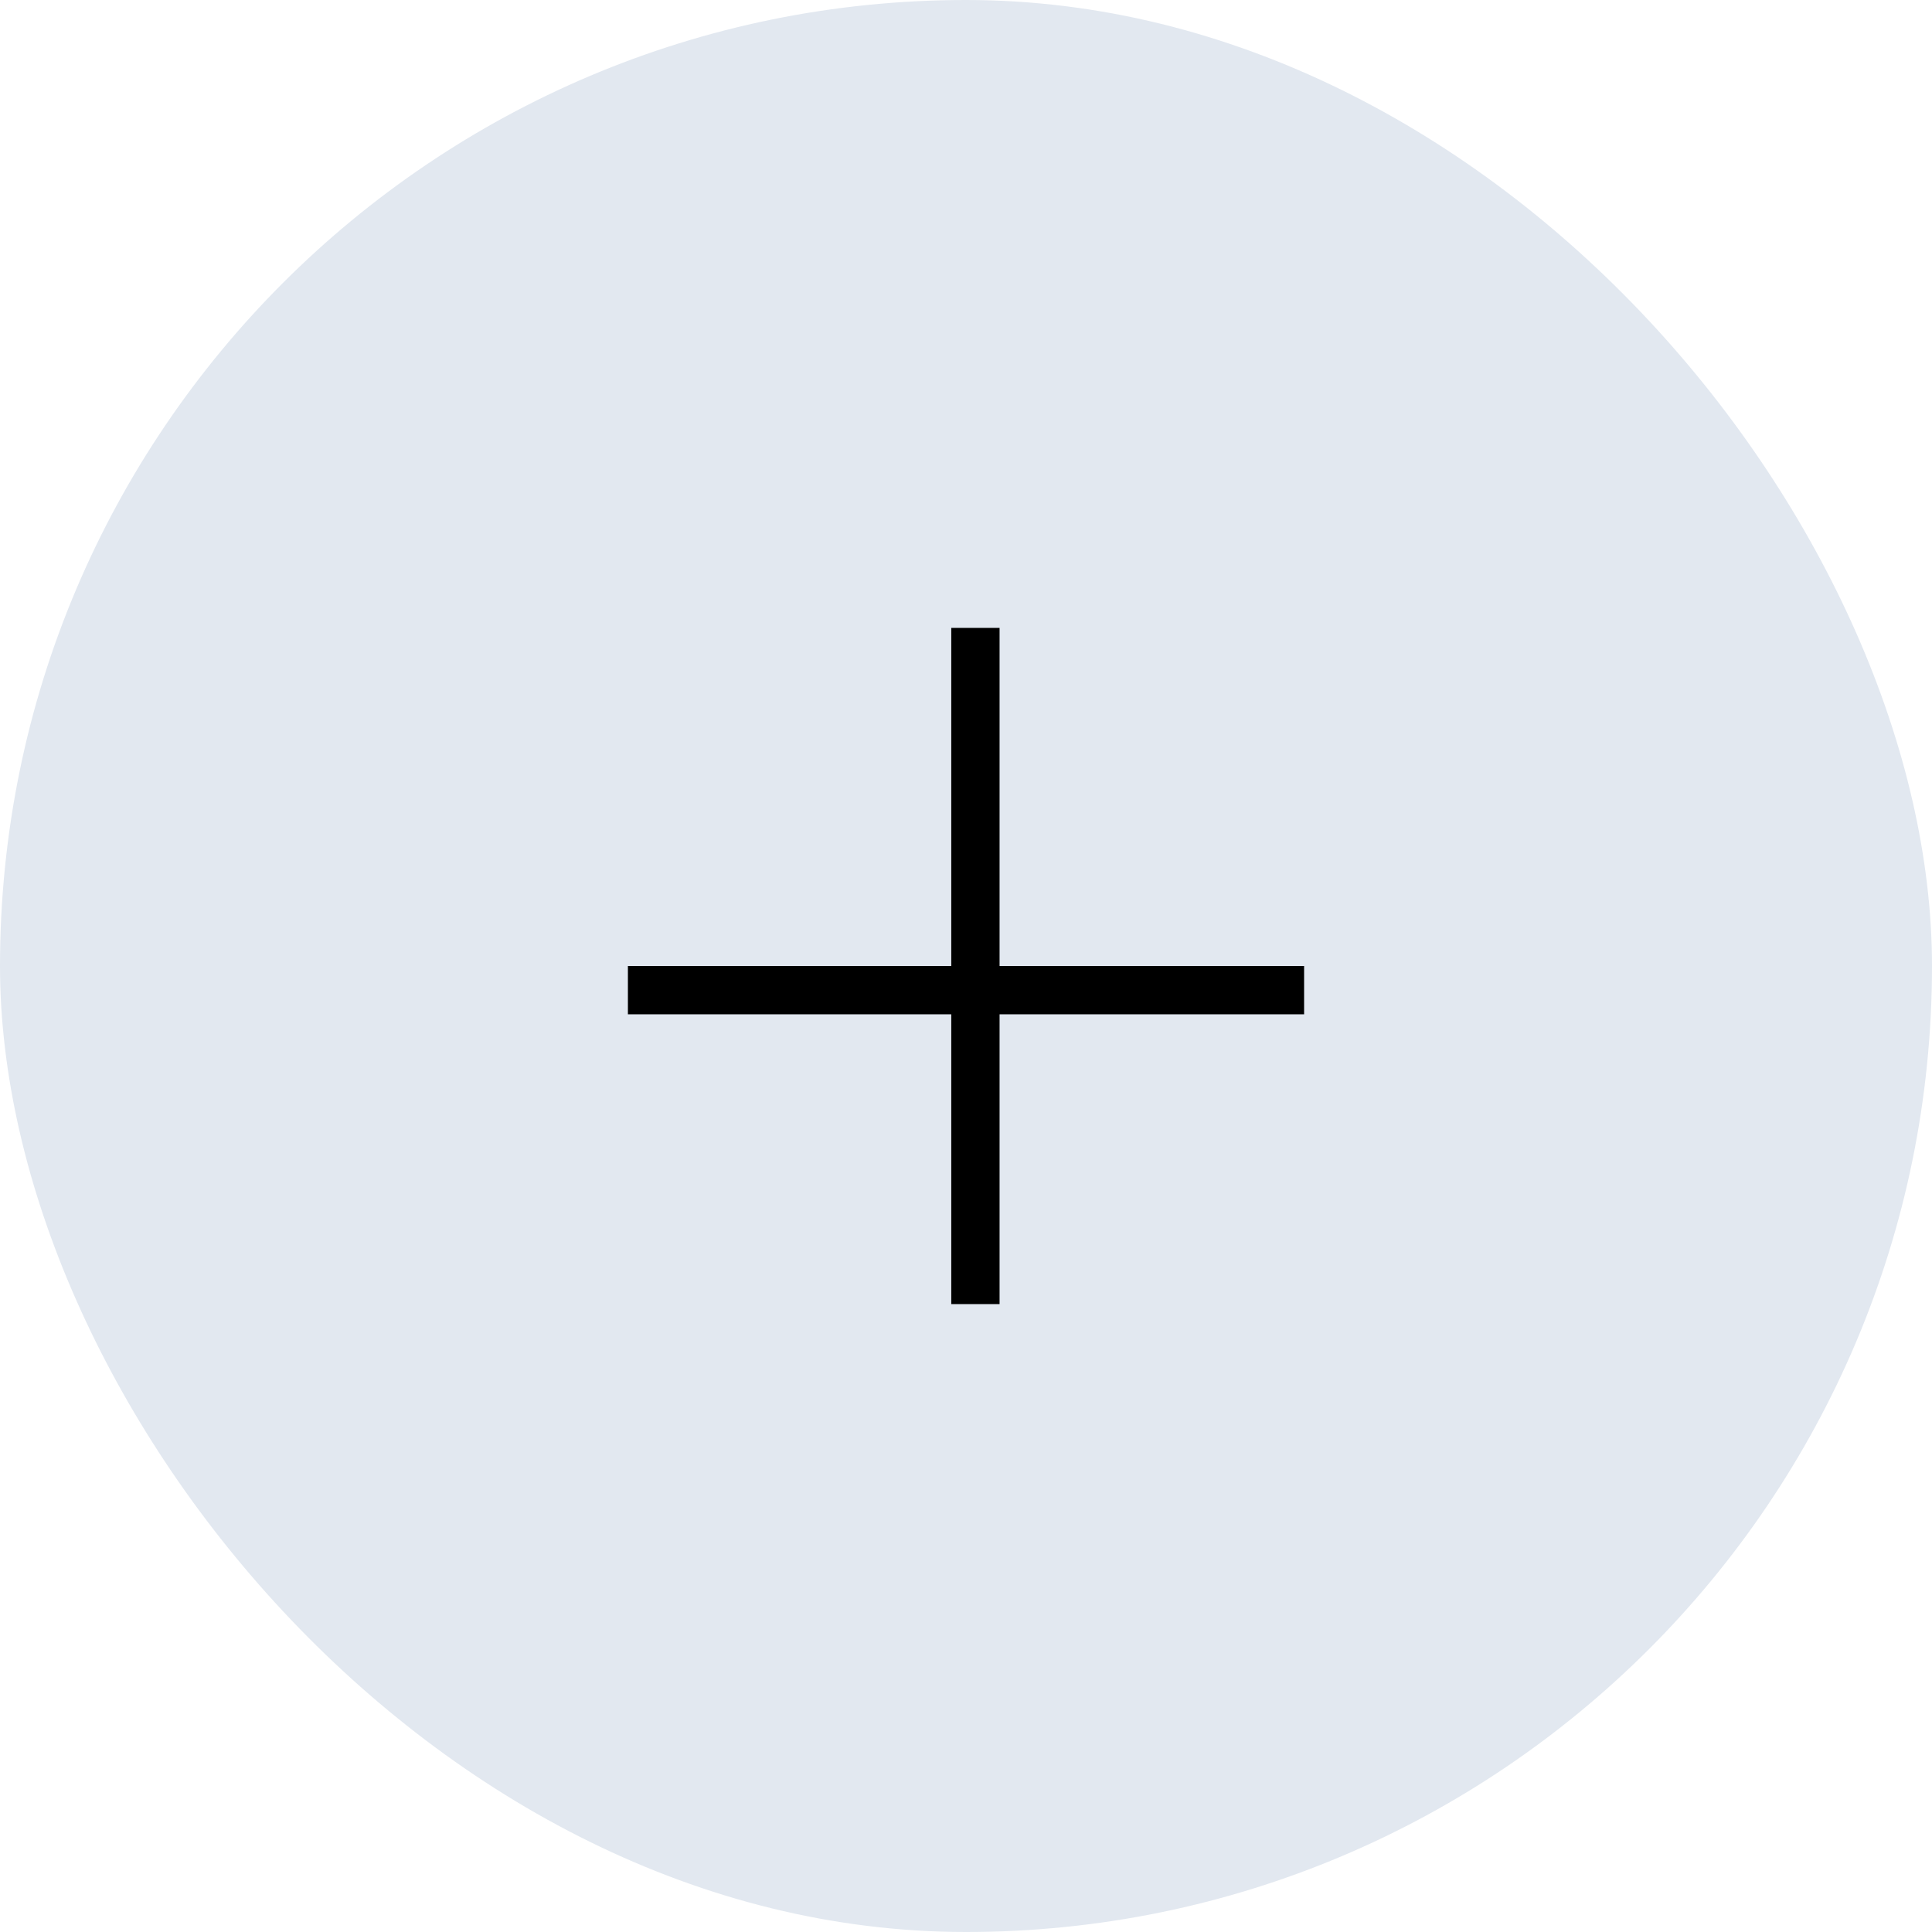
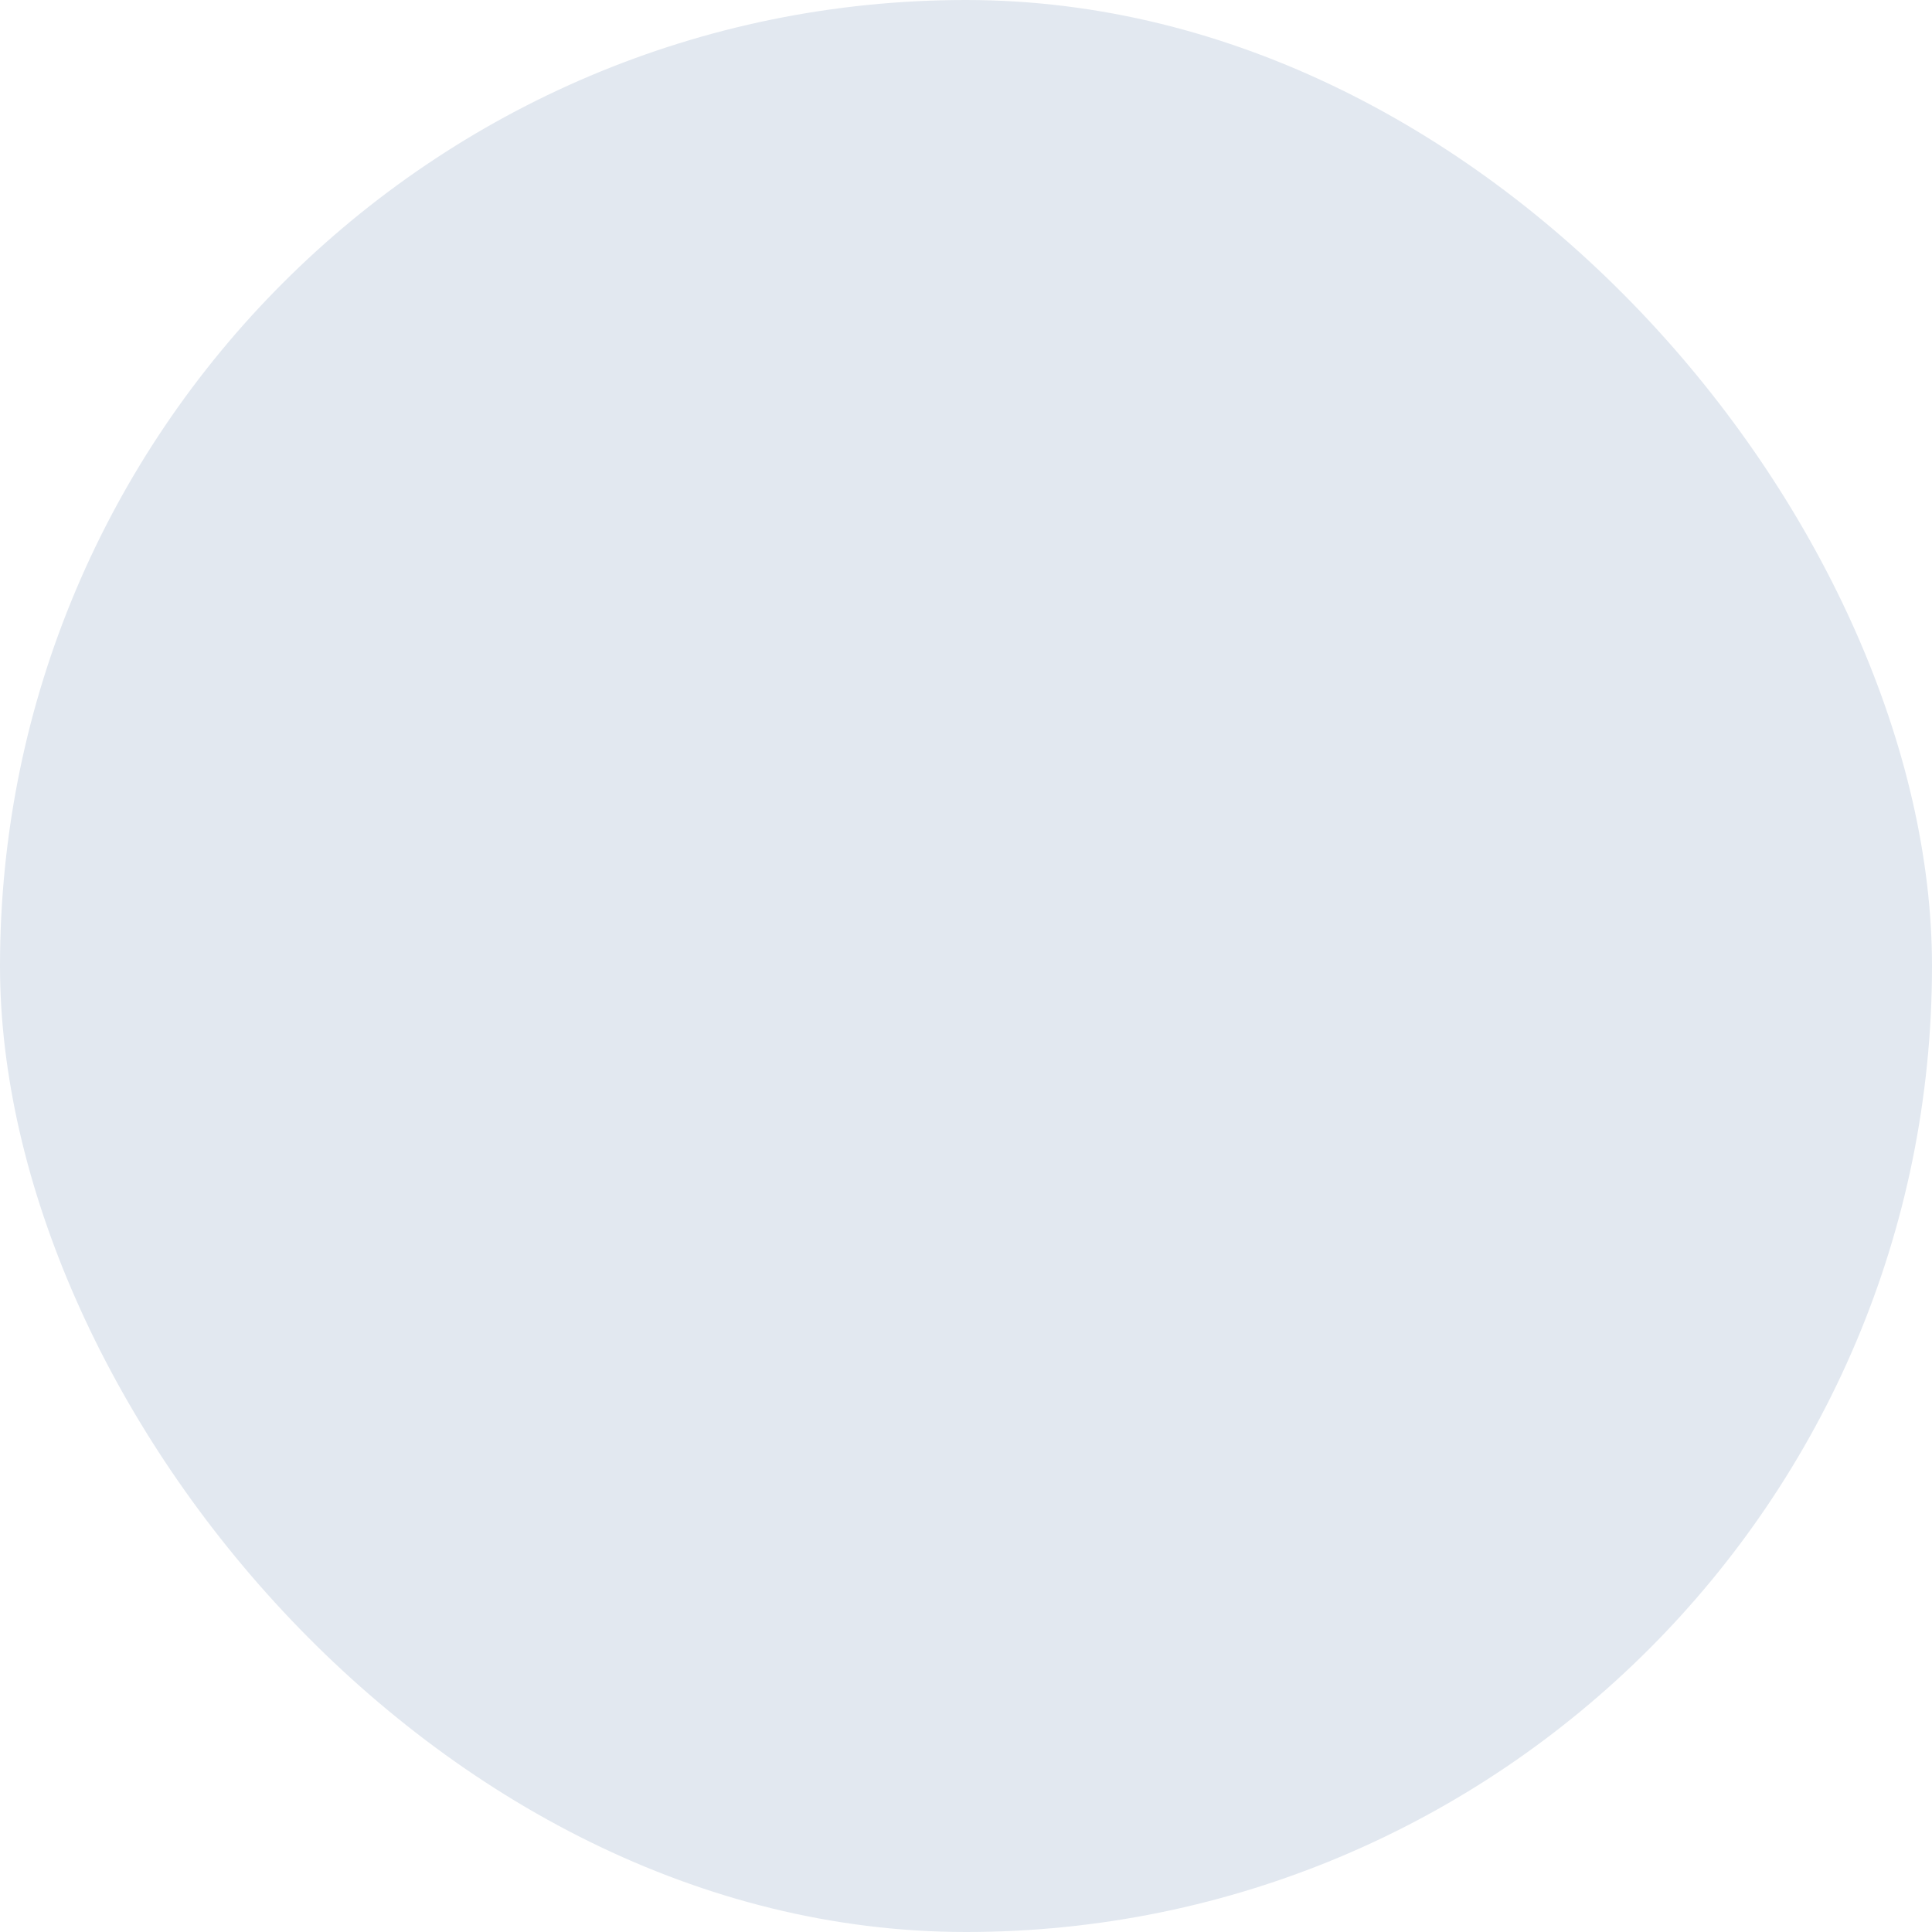
<svg xmlns="http://www.w3.org/2000/svg" width="40" height="40" viewBox="0 0 40 40" fill="none">
  <rect x="40" y="40" width="40" height="40" rx="20" transform="rotate(-180 40 40)" fill="#E2E8F0" />
-   <path d="M20.695 20H27V21H20.695V27H19.695V21H13V20H19.695V13H20.695V20Z" fill="black" />
</svg>